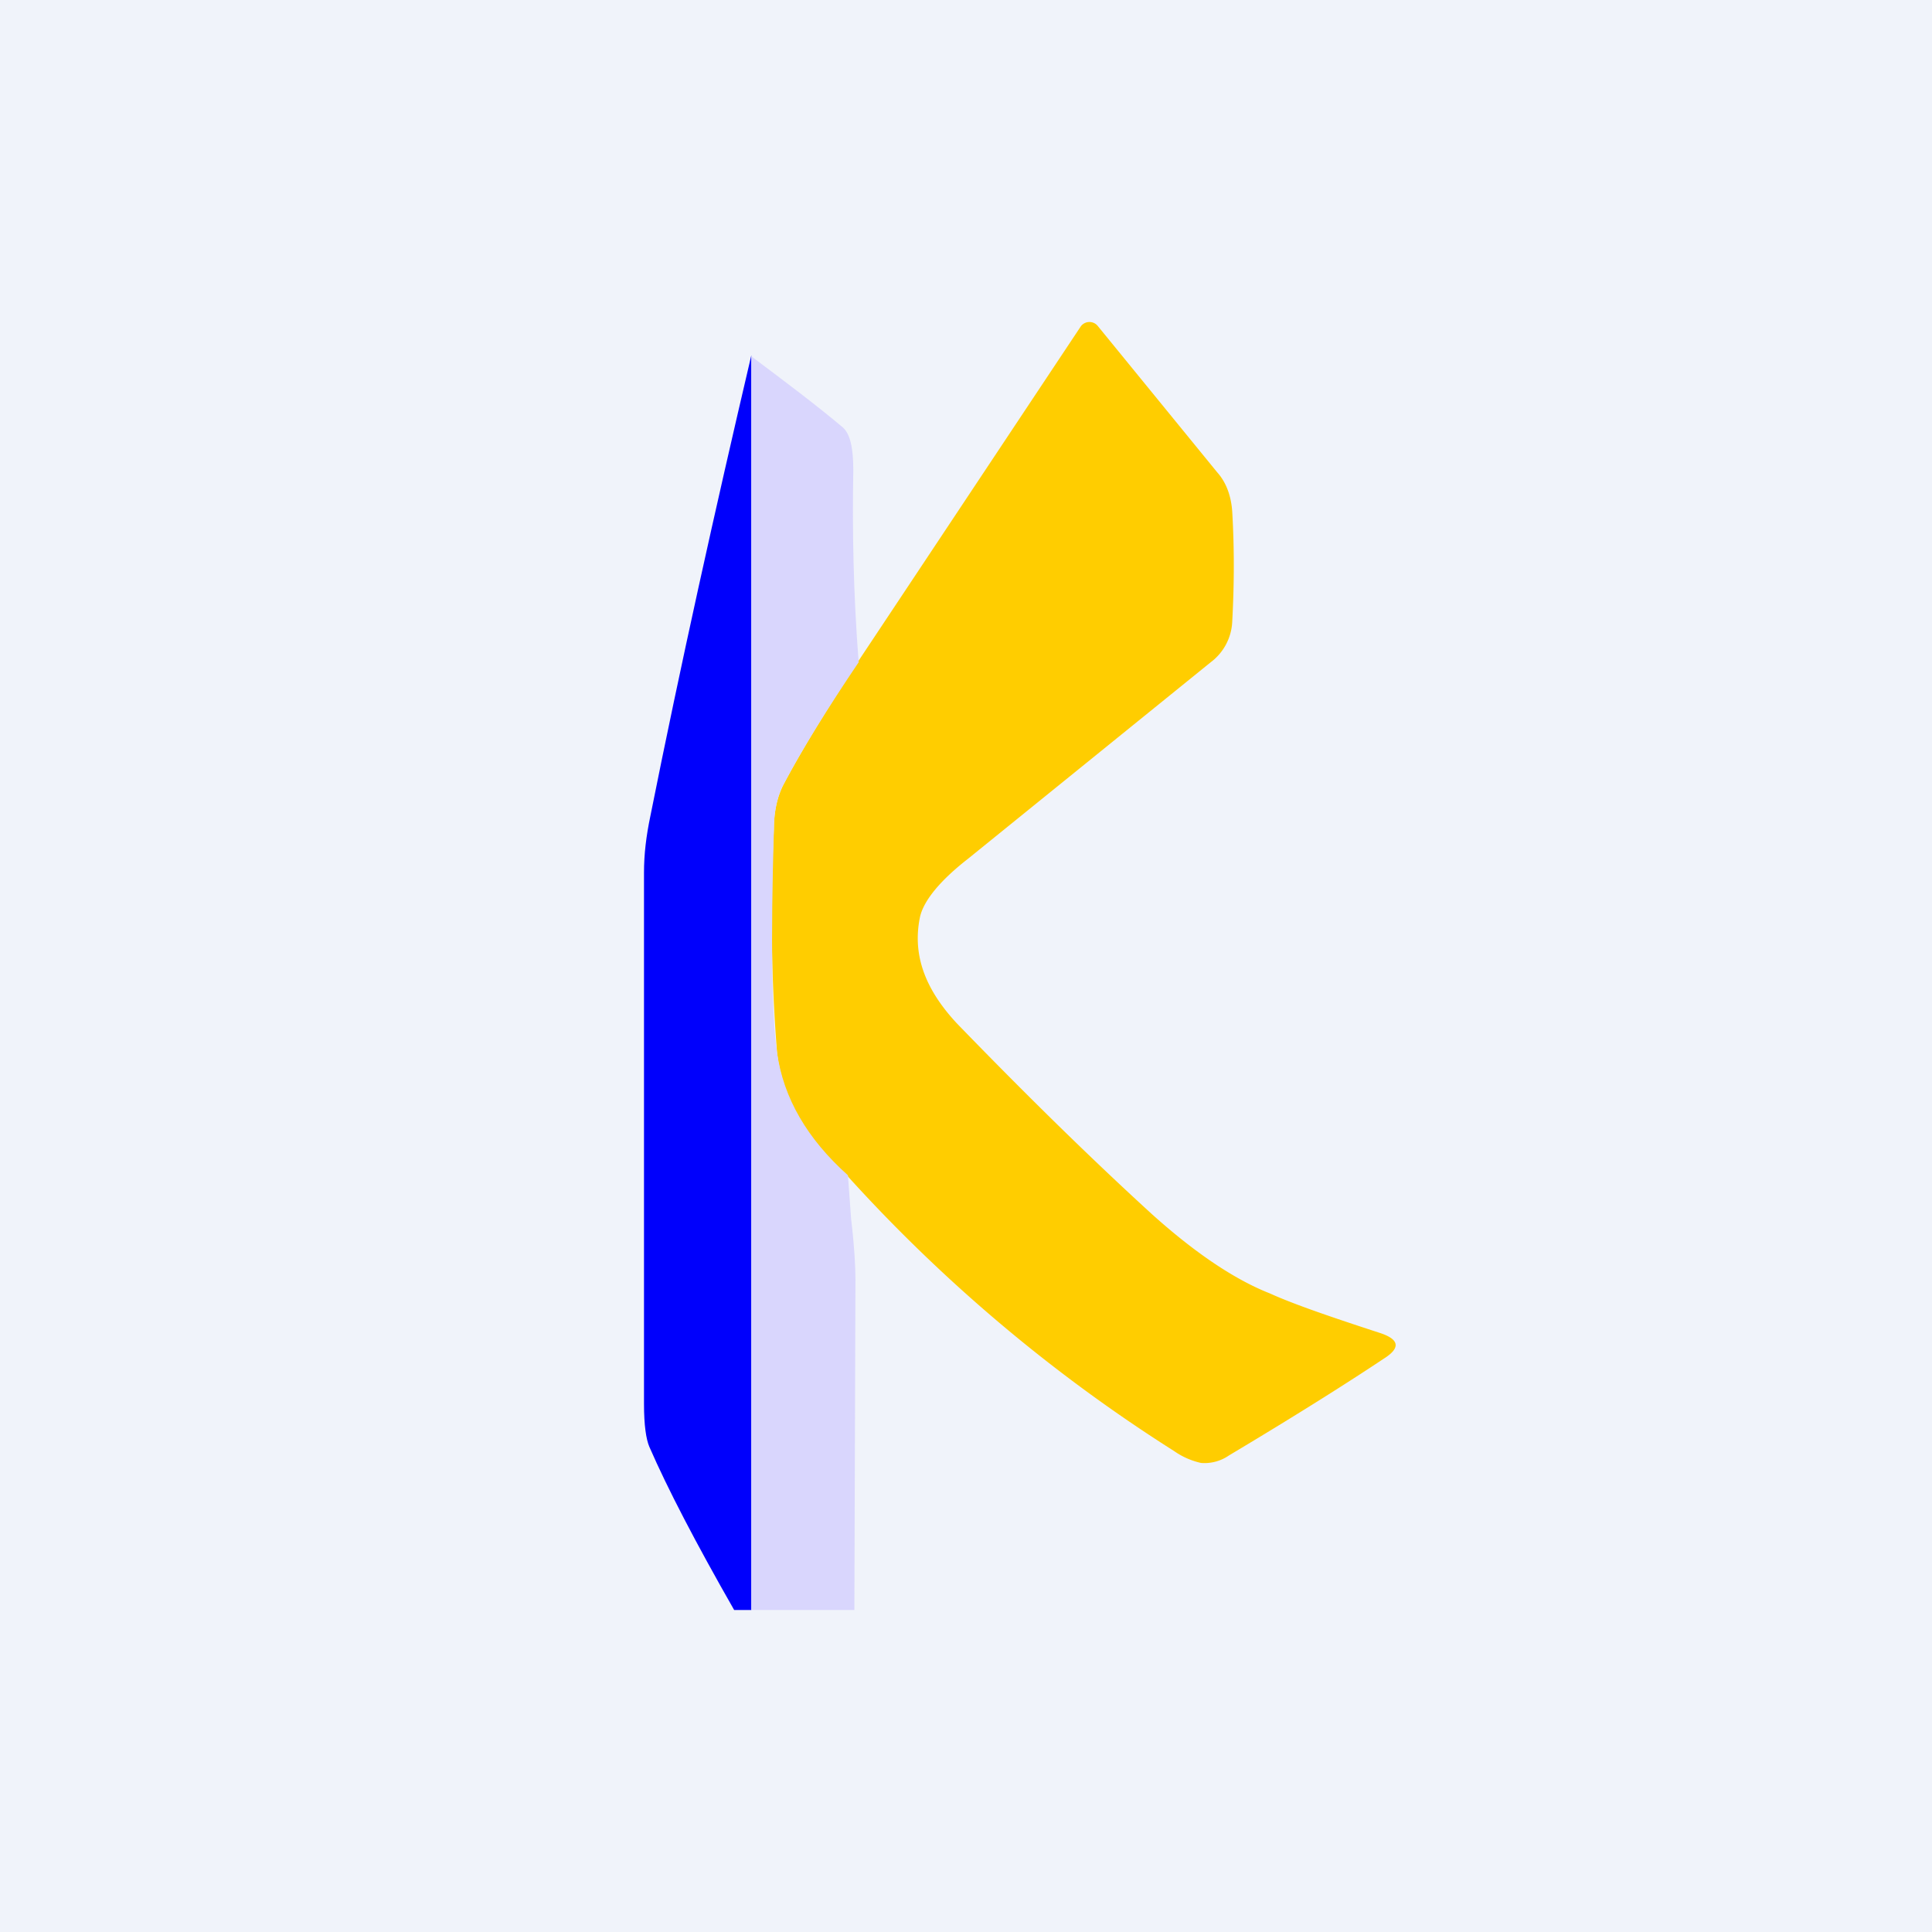
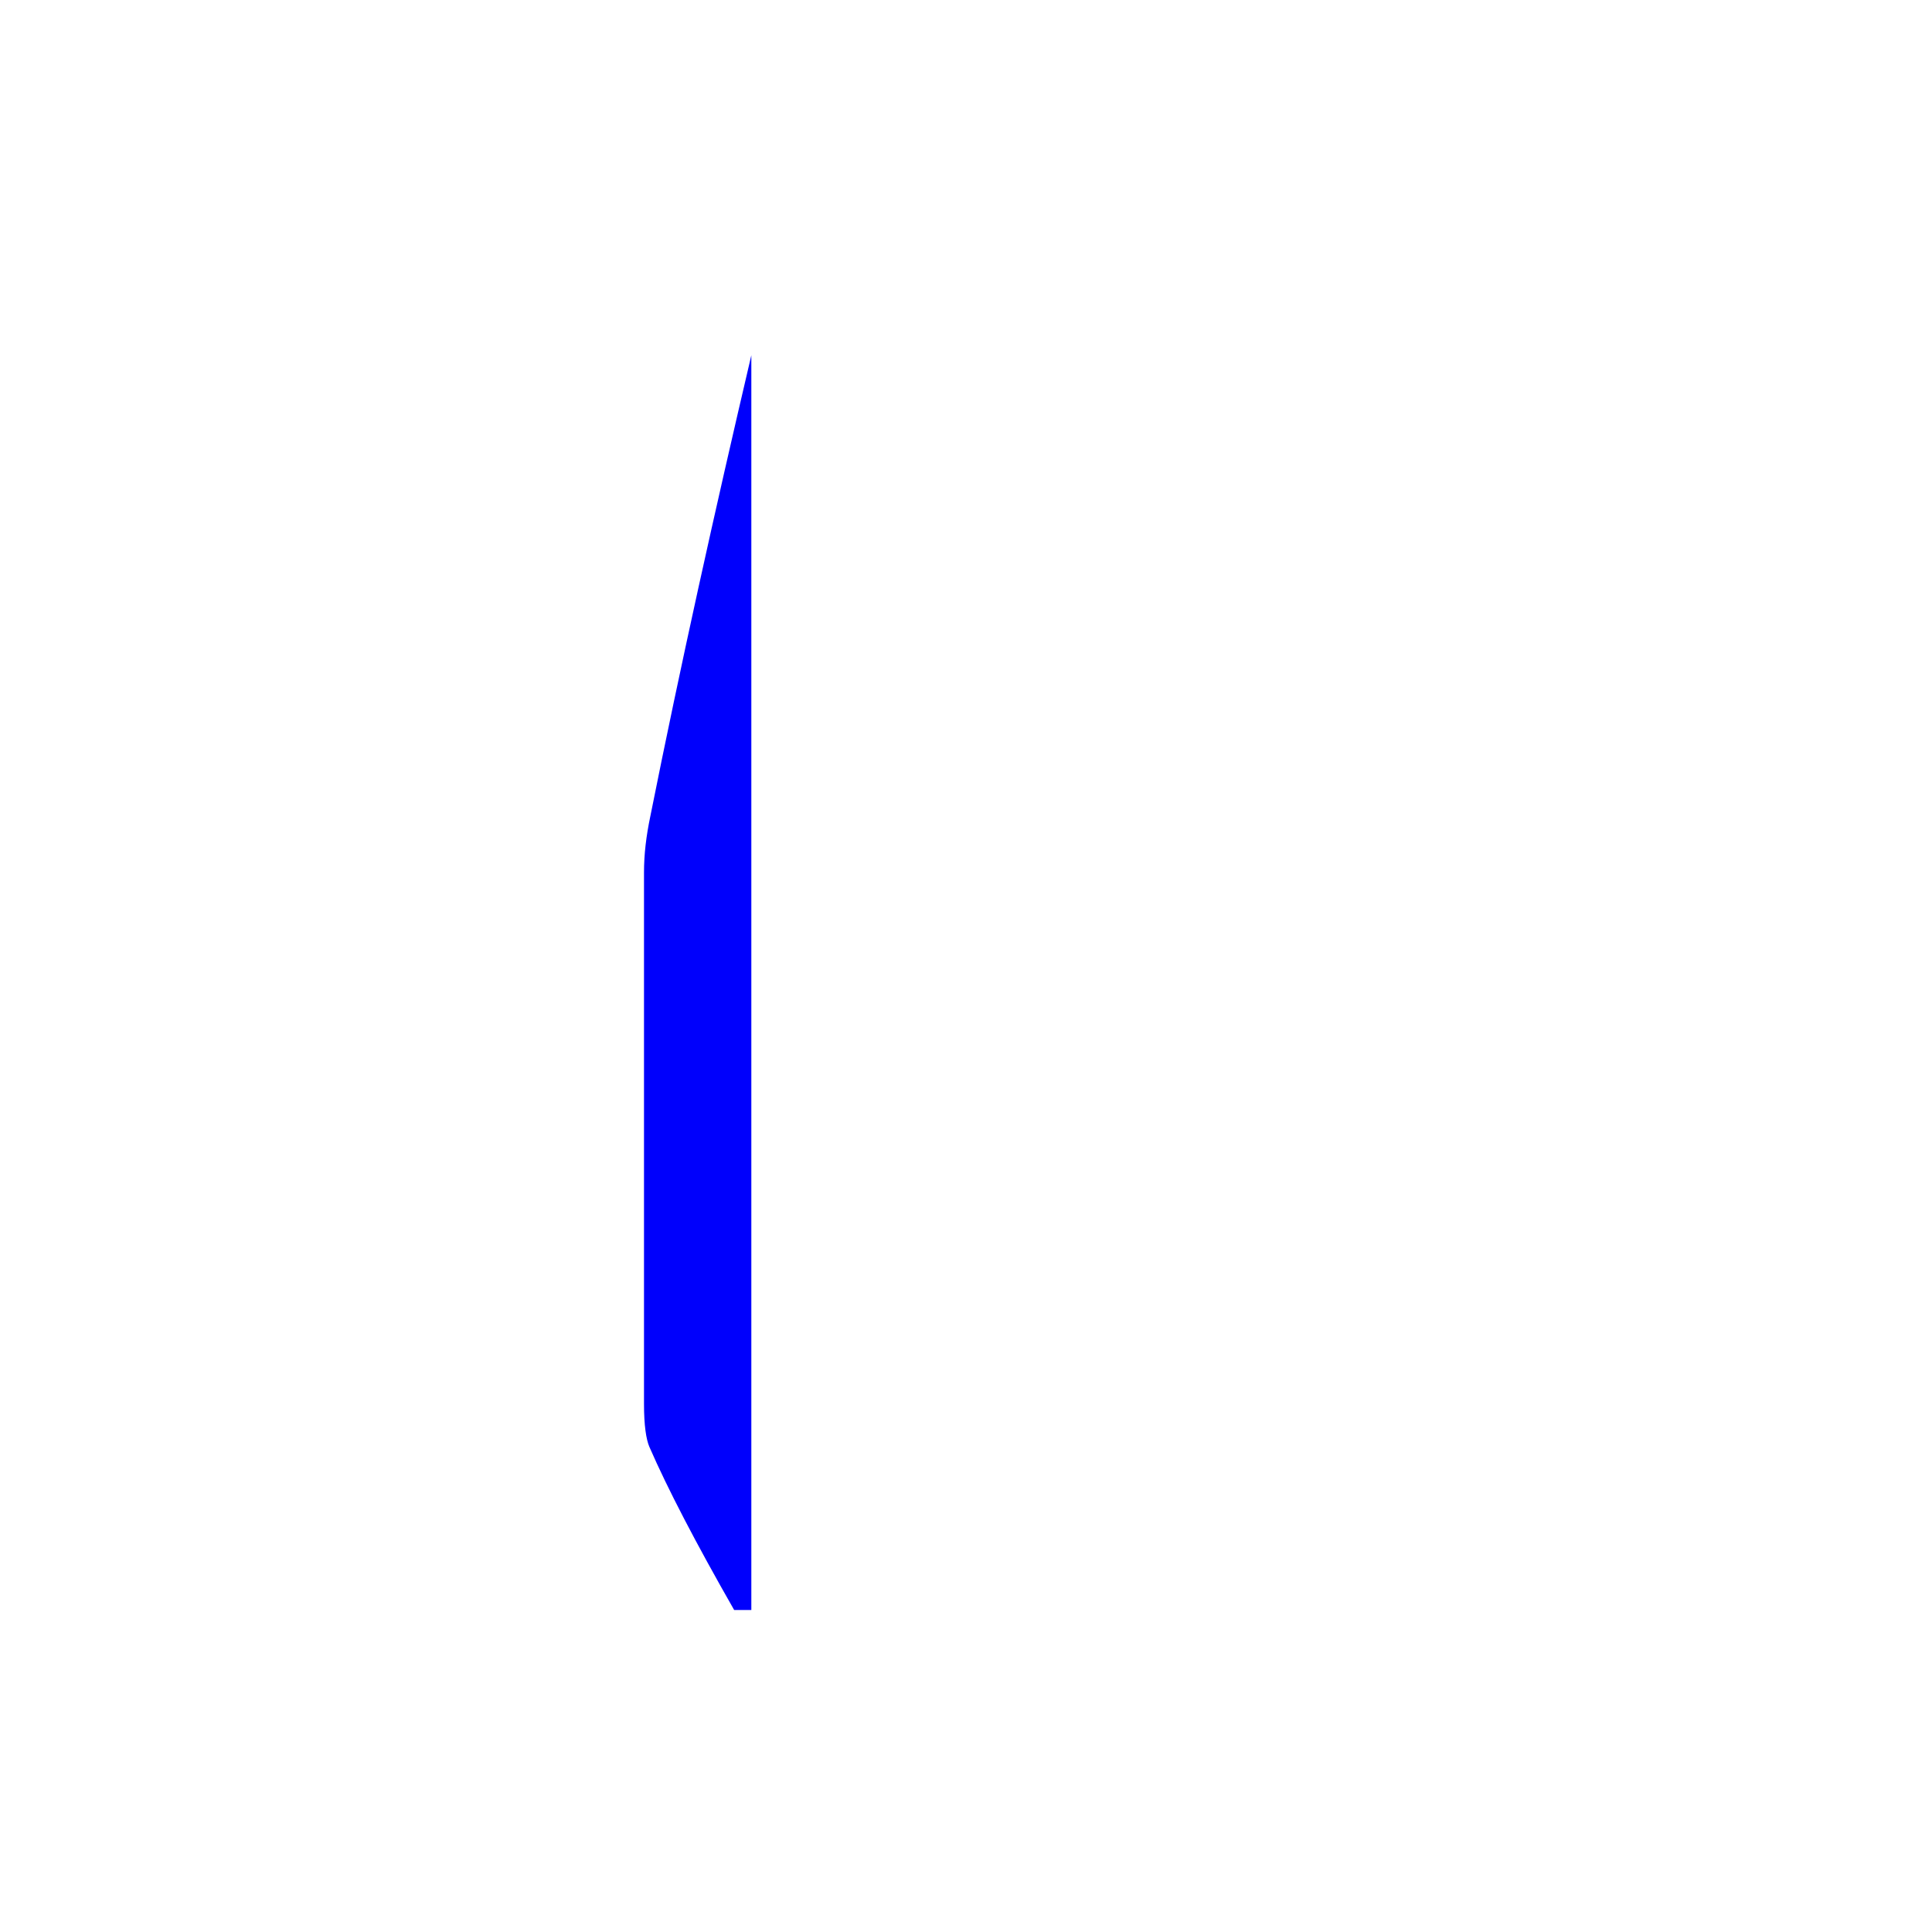
<svg xmlns="http://www.w3.org/2000/svg" width="18" height="18" viewBox="0 0 18 18">
-   <path fill="#F0F3FA" d="M0 0h18v18H0z" />
  <path d="M7 3.32V15h-.16c-.36-.63-.62-1.13-.79-1.52-.03-.07-.05-.2-.05-.4V8.13c0-.17.02-.34.06-.53.28-1.4.6-2.84.94-4.29Z" fill="#0000FC" />
-   <path d="M7.89 10.95c-.38-.34-.6-.72-.65-1.14a16.1 16.1 0 0 1-.03-2.08c0-.19.04-.33.1-.44.17-.32.4-.69.68-1.12l2.08-3.13a.1.1 0 0 1 .08-.04.1.1 0 0 1 .08.04l1.11 1.36c.09.1.13.23.14.36.02.33.02.68 0 1.04a.5.5 0 0 1-.2.37L9.02 8c-.27.21-.42.4-.45.55-.07.35.05.67.35.99.63.65 1.23 1.24 1.81 1.77.4.36.77.61 1.1.74.22.1.57.22 1.03.37.18.06.19.14.03.24-.3.2-.77.5-1.44.9a.4.4 0 0 1-.26.07.7.7 0 0 1-.25-.11 14.74 14.74 0 0 1-3.05-2.57Z" fill="#FFCD00" />
-   <path d="M8 6.17c-.29.43-.52.8-.69 1.12-.06.1-.1.25-.1.44-.03 1.04-.02 1.74.03 2.08.06.42.28.8.66 1.14l.03.41c.03.25.04.44.04.56L7.96 15H7V3.32c.32.24.6.45.85.66.07.06.1.19.1.4-.01.55 0 1.15.05 1.79Z" fill="#D9D6FD" />
</svg>